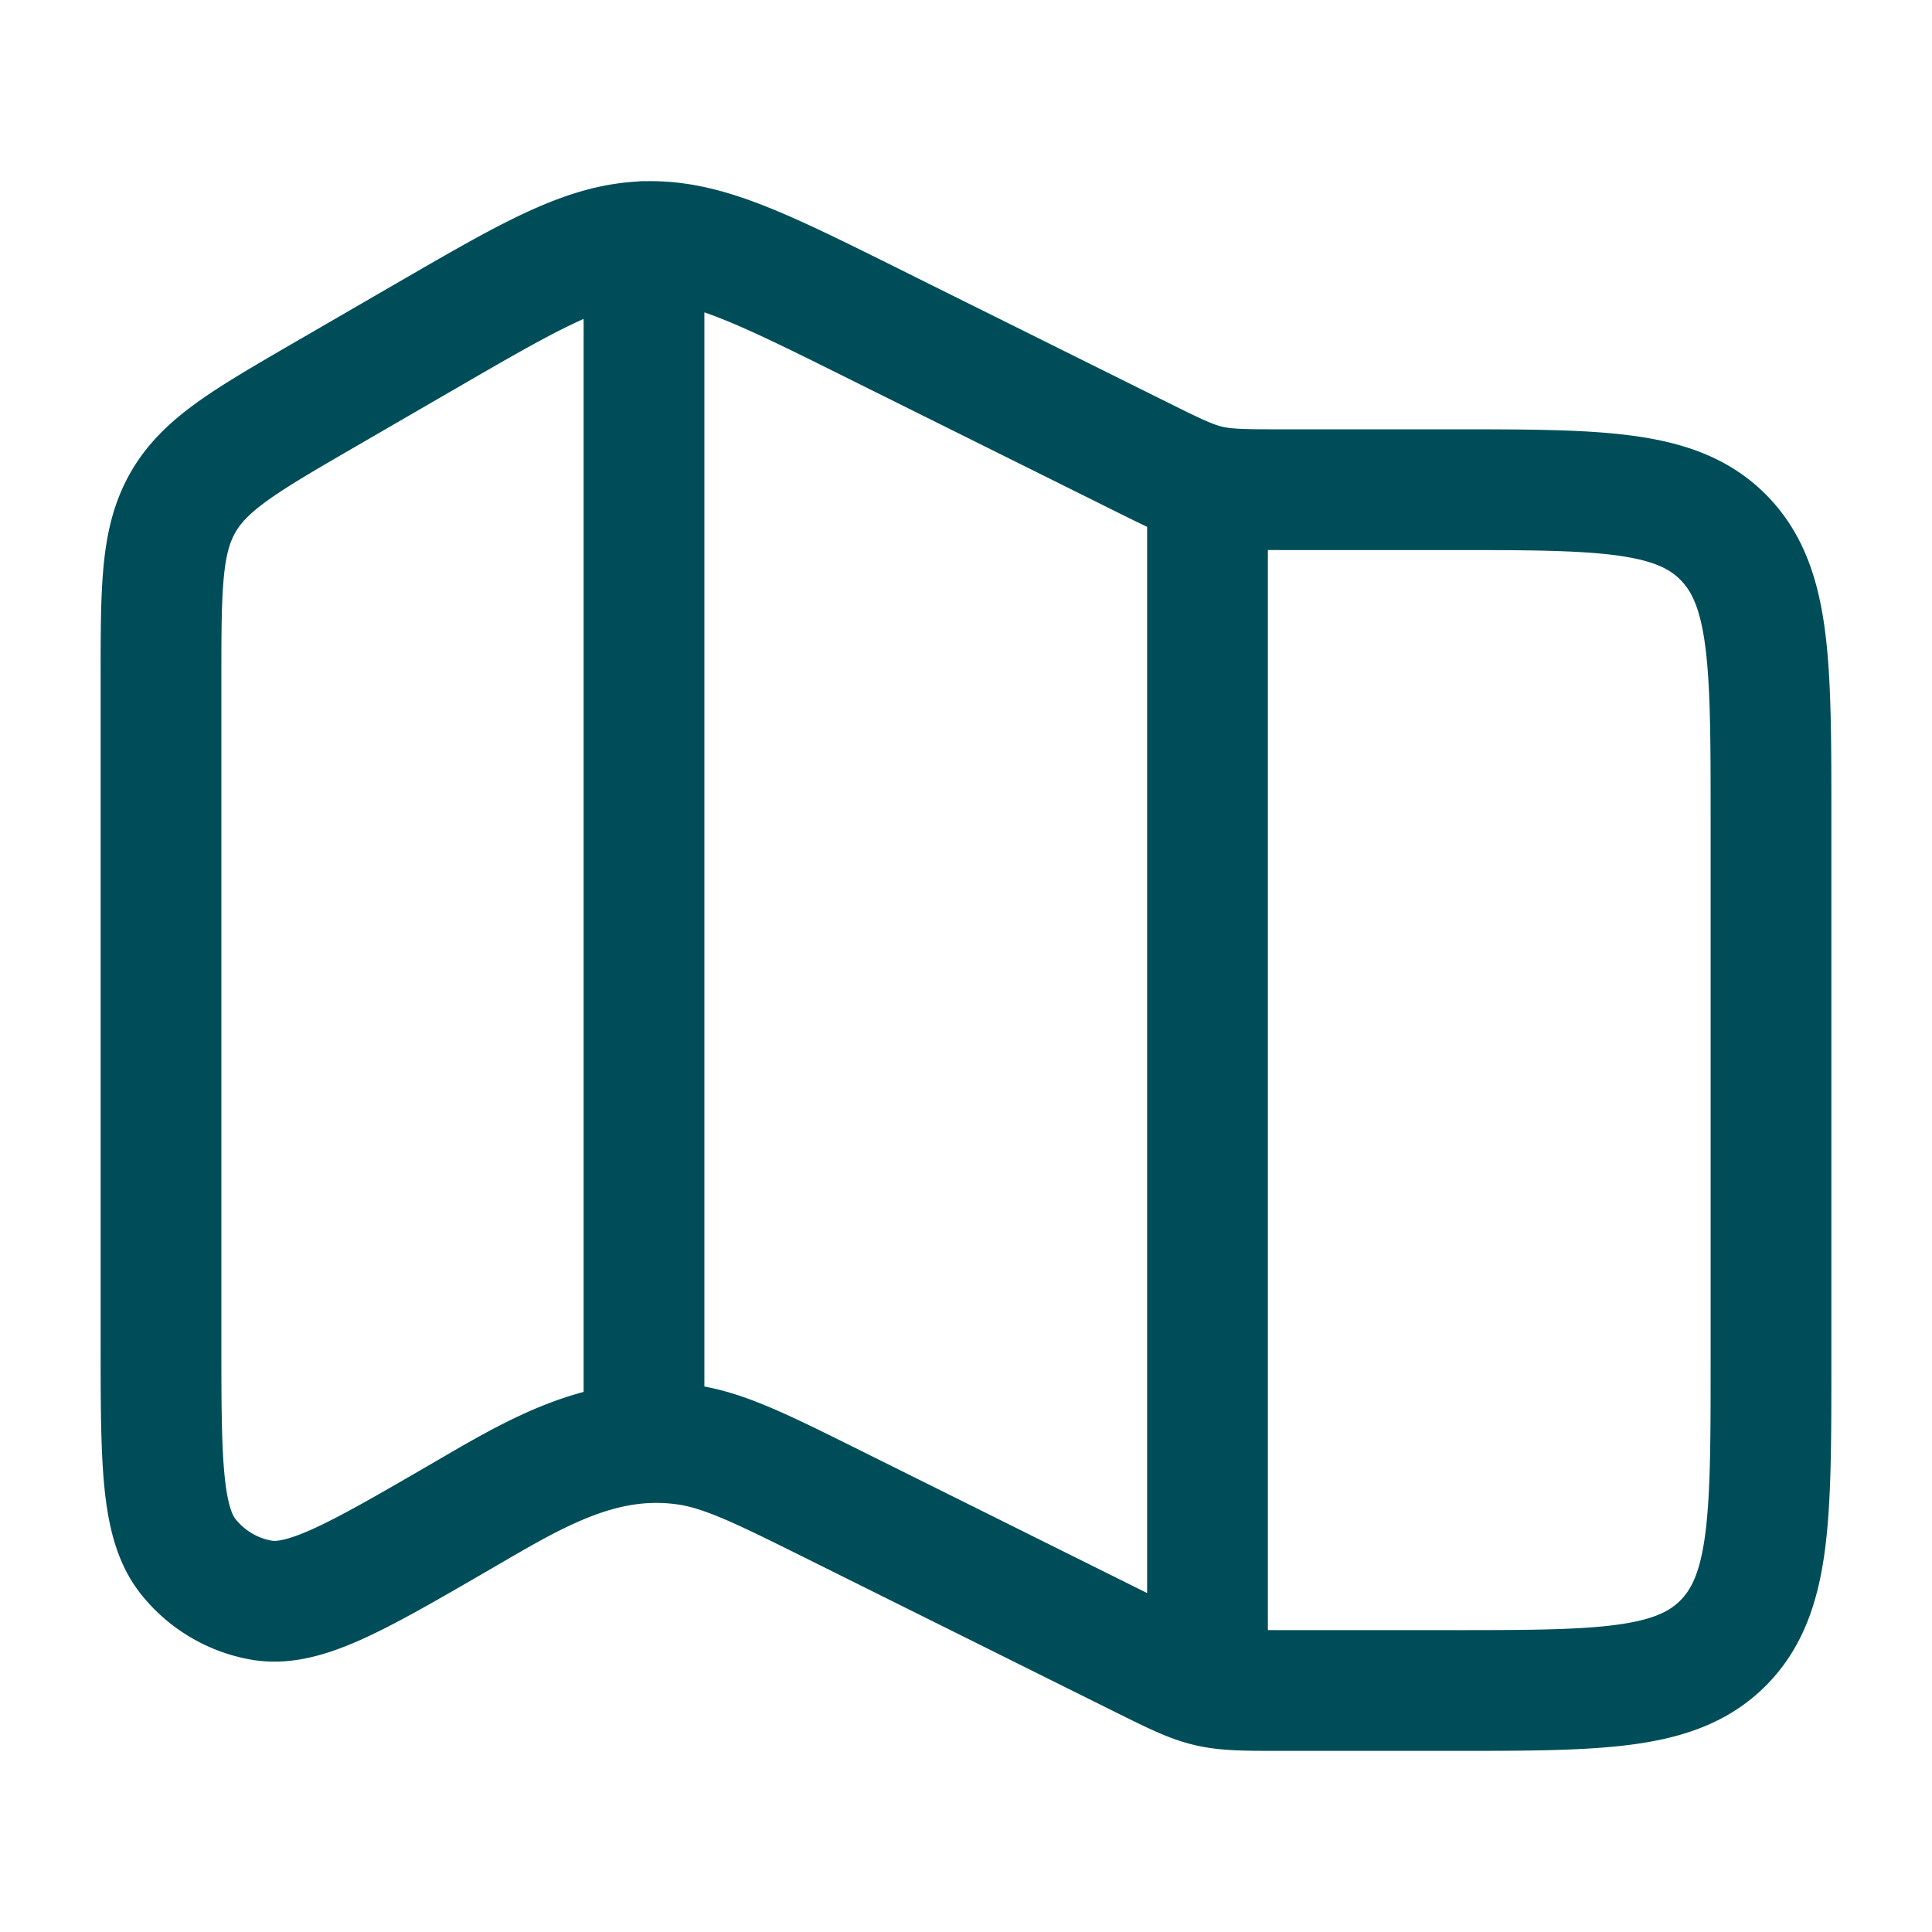
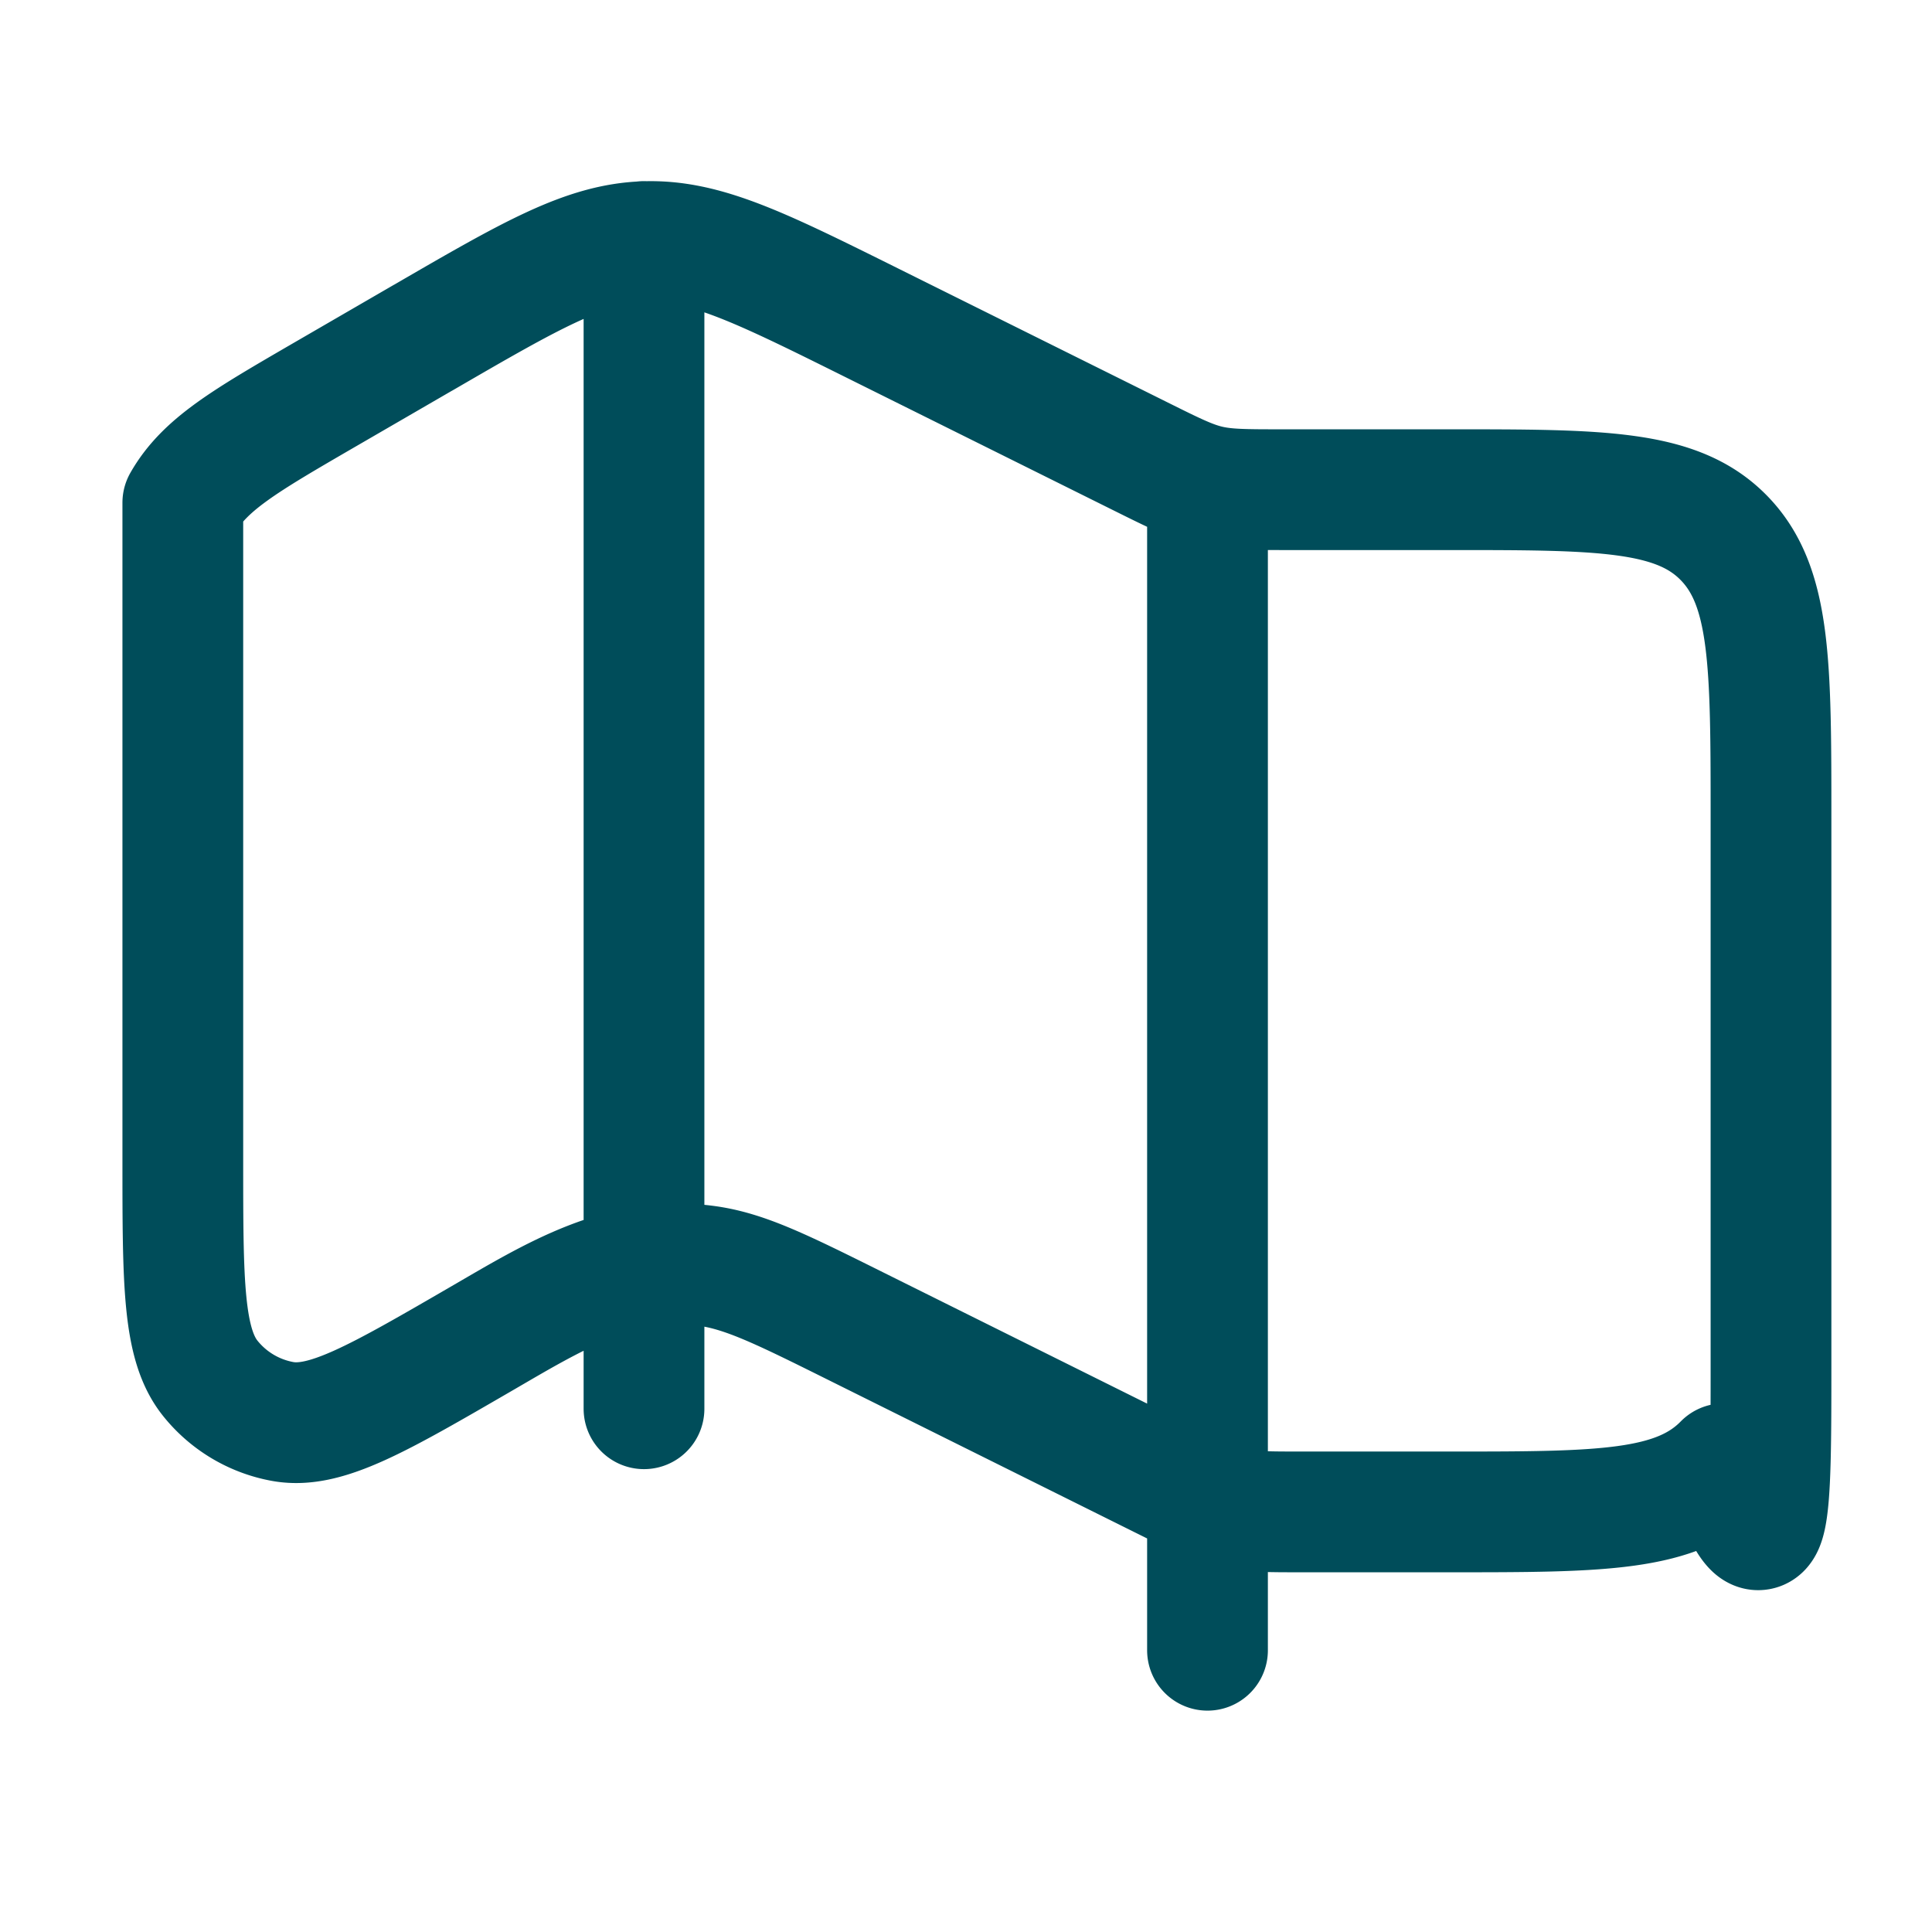
<svg xmlns="http://www.w3.org/2000/svg" width="48" height="48" fill="none">
-   <path stroke="#004D5A" stroke-linecap="round" stroke-linejoin="round" stroke-width="3" d="M10.507 8.392 8.05 9.816c-1.976 1.147-2.964 1.72-3.508 2.674C4 13.443 4 14.605 4 16.927v16.33c0 3.051 0 4.577.685 5.427a2.988 2.988 0 0 0 1.799 1.07c1.06.19 2.359-.563 4.956-2.07 1.763-1.023 3.46-2.085 5.57-1.797.96.131 1.875.586 3.705 1.496l7.628 3.793c1.65.82 1.665.824 3.5.824H36c3.771 0 5.657 0 6.828-1.197C44 39.605 44 37.678 44 33.823v-13.48c0-3.855 0-5.782-1.172-6.98-1.171-1.197-3.057-1.197-6.828-1.197h-4.157c-1.835 0-1.85-.003-3.5-.824L21.68 8.03c-2.782-1.383-4.173-2.075-5.655-2.027-1.482.048-2.827.829-5.518 2.39zM16 6v29m14-22v28" />
+   <path stroke="#004D5A" stroke-linecap="round" stroke-linejoin="round" stroke-width="3" d="M10.507 8.392 8.05 9.816c-1.976 1.147-2.964 1.72-3.508 2.674v16.33c0 3.051 0 4.577.685 5.427a2.988 2.988 0 0 0 1.799 1.07c1.06.19 2.359-.563 4.956-2.07 1.763-1.023 3.46-2.085 5.57-1.797.96.131 1.875.586 3.705 1.496l7.628 3.793c1.65.82 1.665.824 3.5.824H36c3.771 0 5.657 0 6.828-1.197C44 39.605 44 37.678 44 33.823v-13.48c0-3.855 0-5.782-1.172-6.98-1.171-1.197-3.057-1.197-6.828-1.197h-4.157c-1.835 0-1.85-.003-3.5-.824L21.68 8.03c-2.782-1.383-4.173-2.075-5.655-2.027-1.482.048-2.827.829-5.518 2.39zM16 6v29m14-22v28" />
</svg>